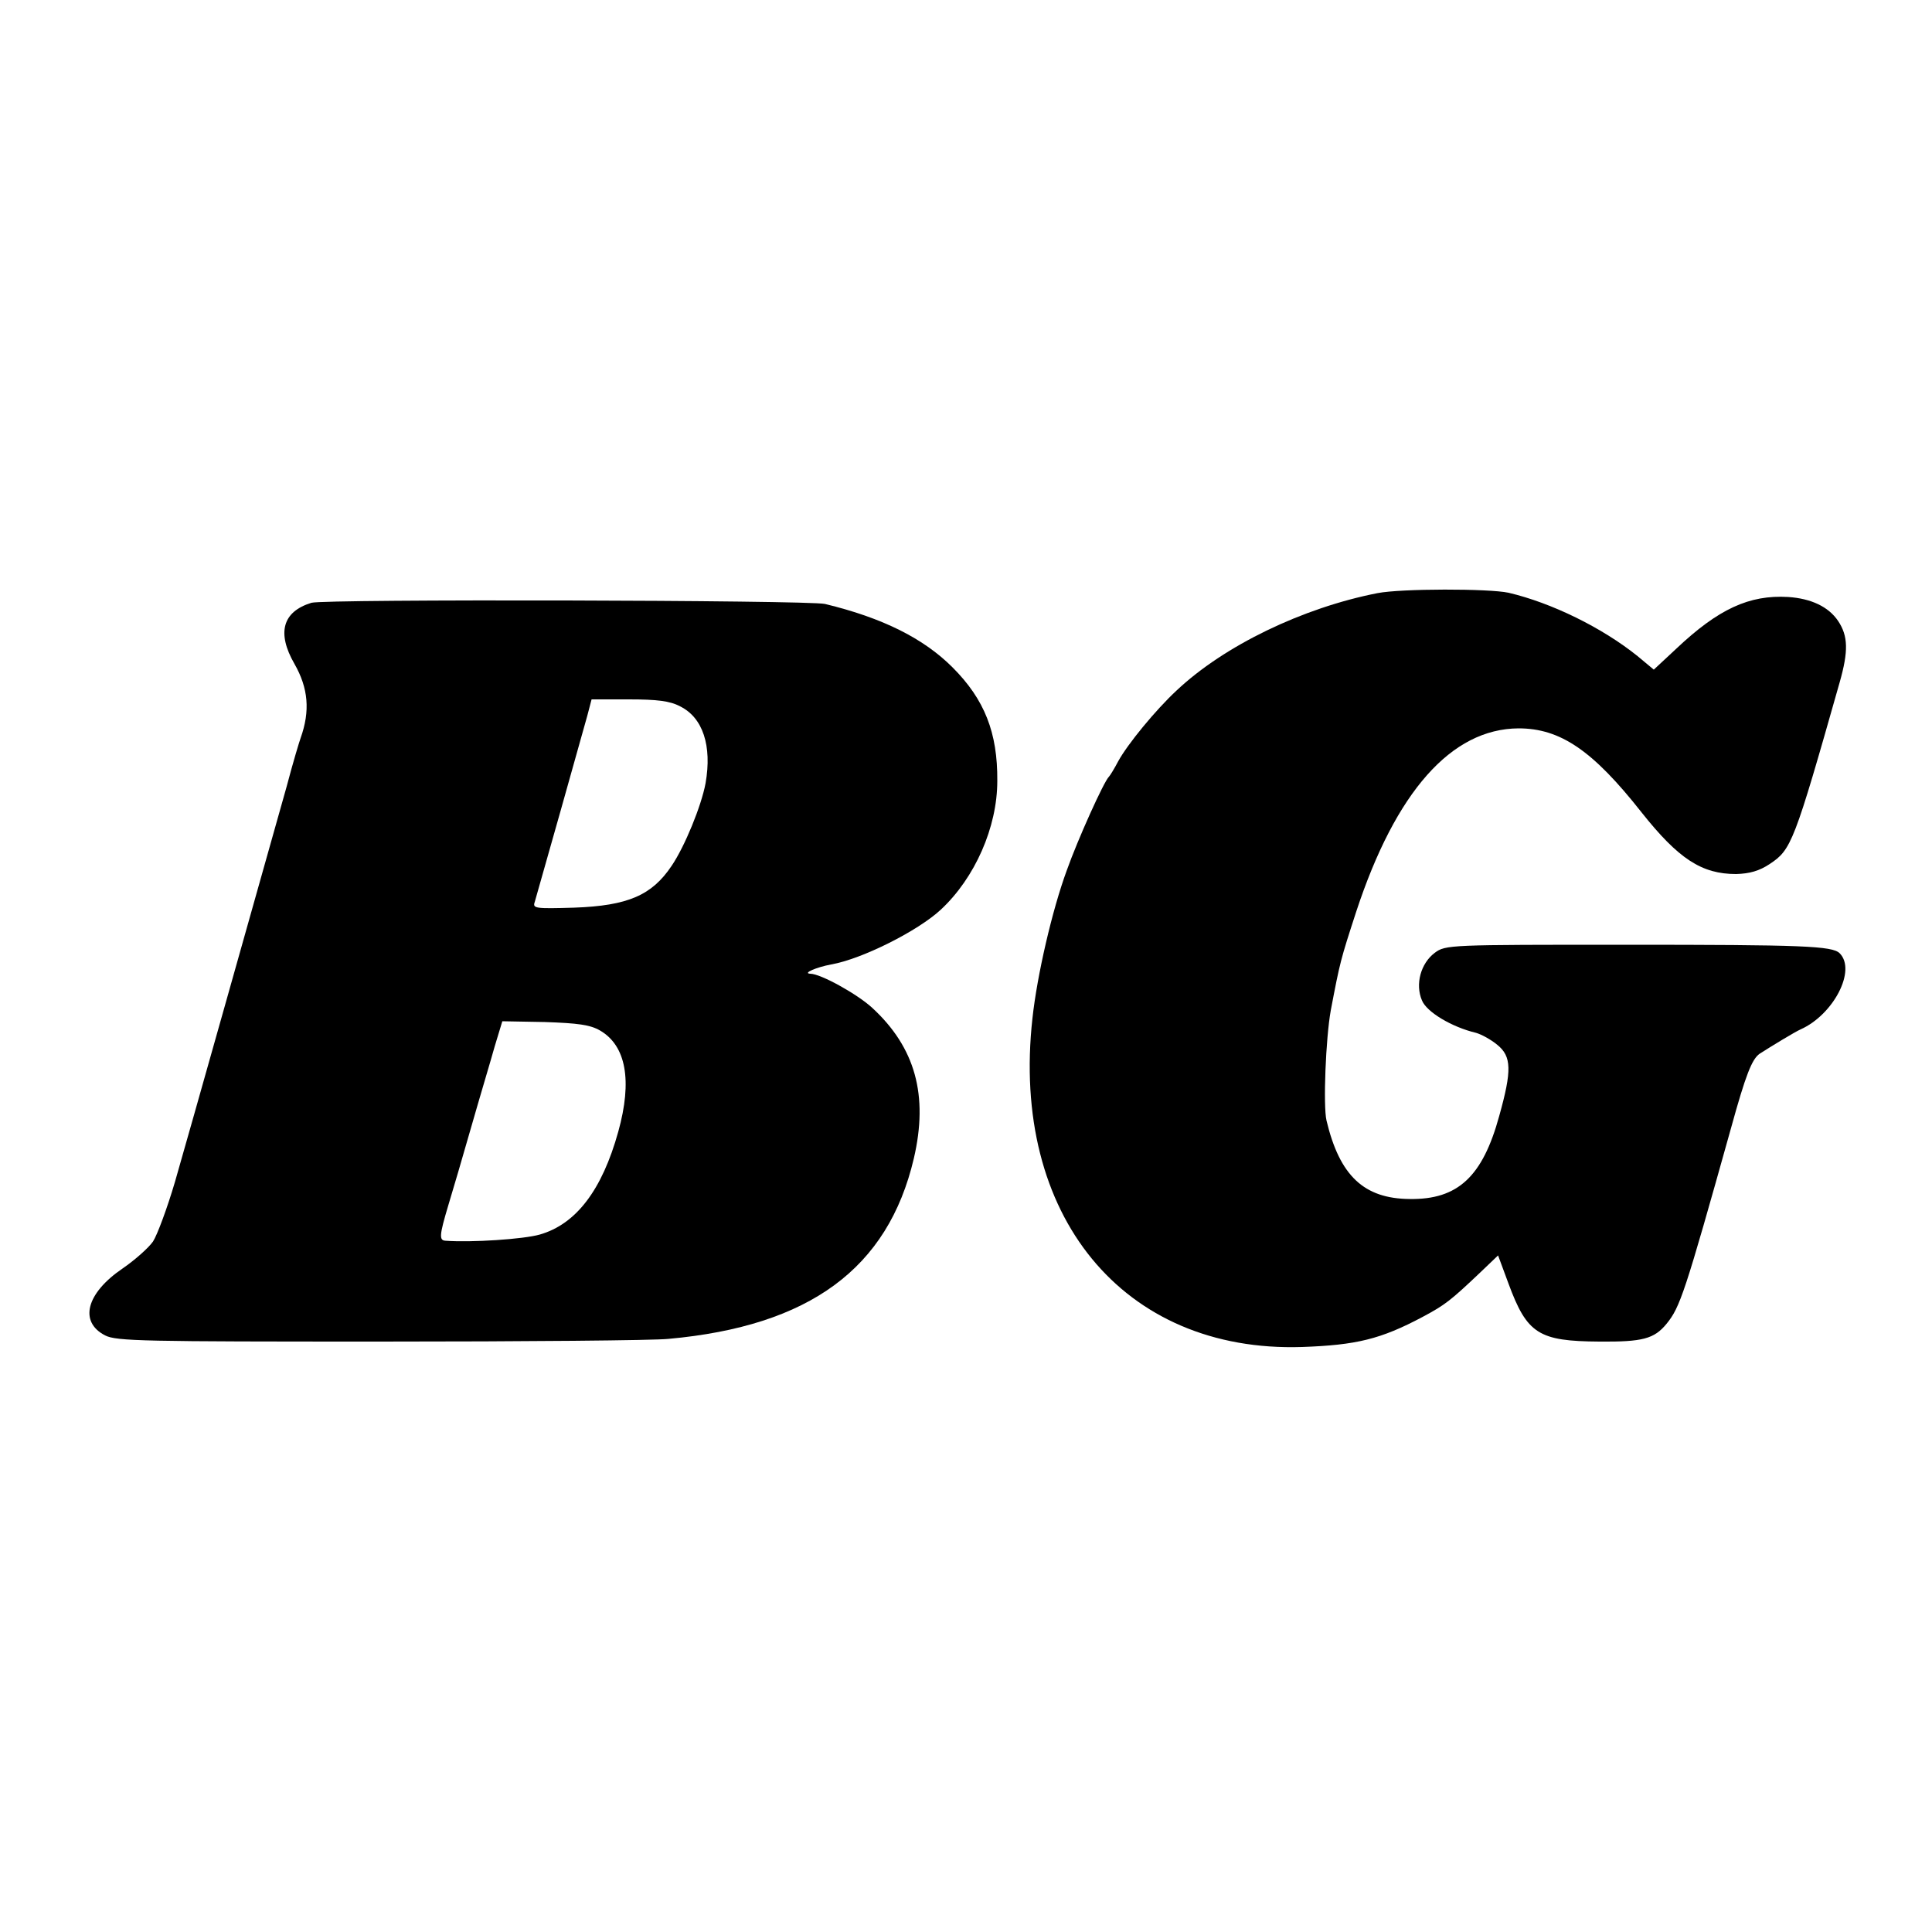
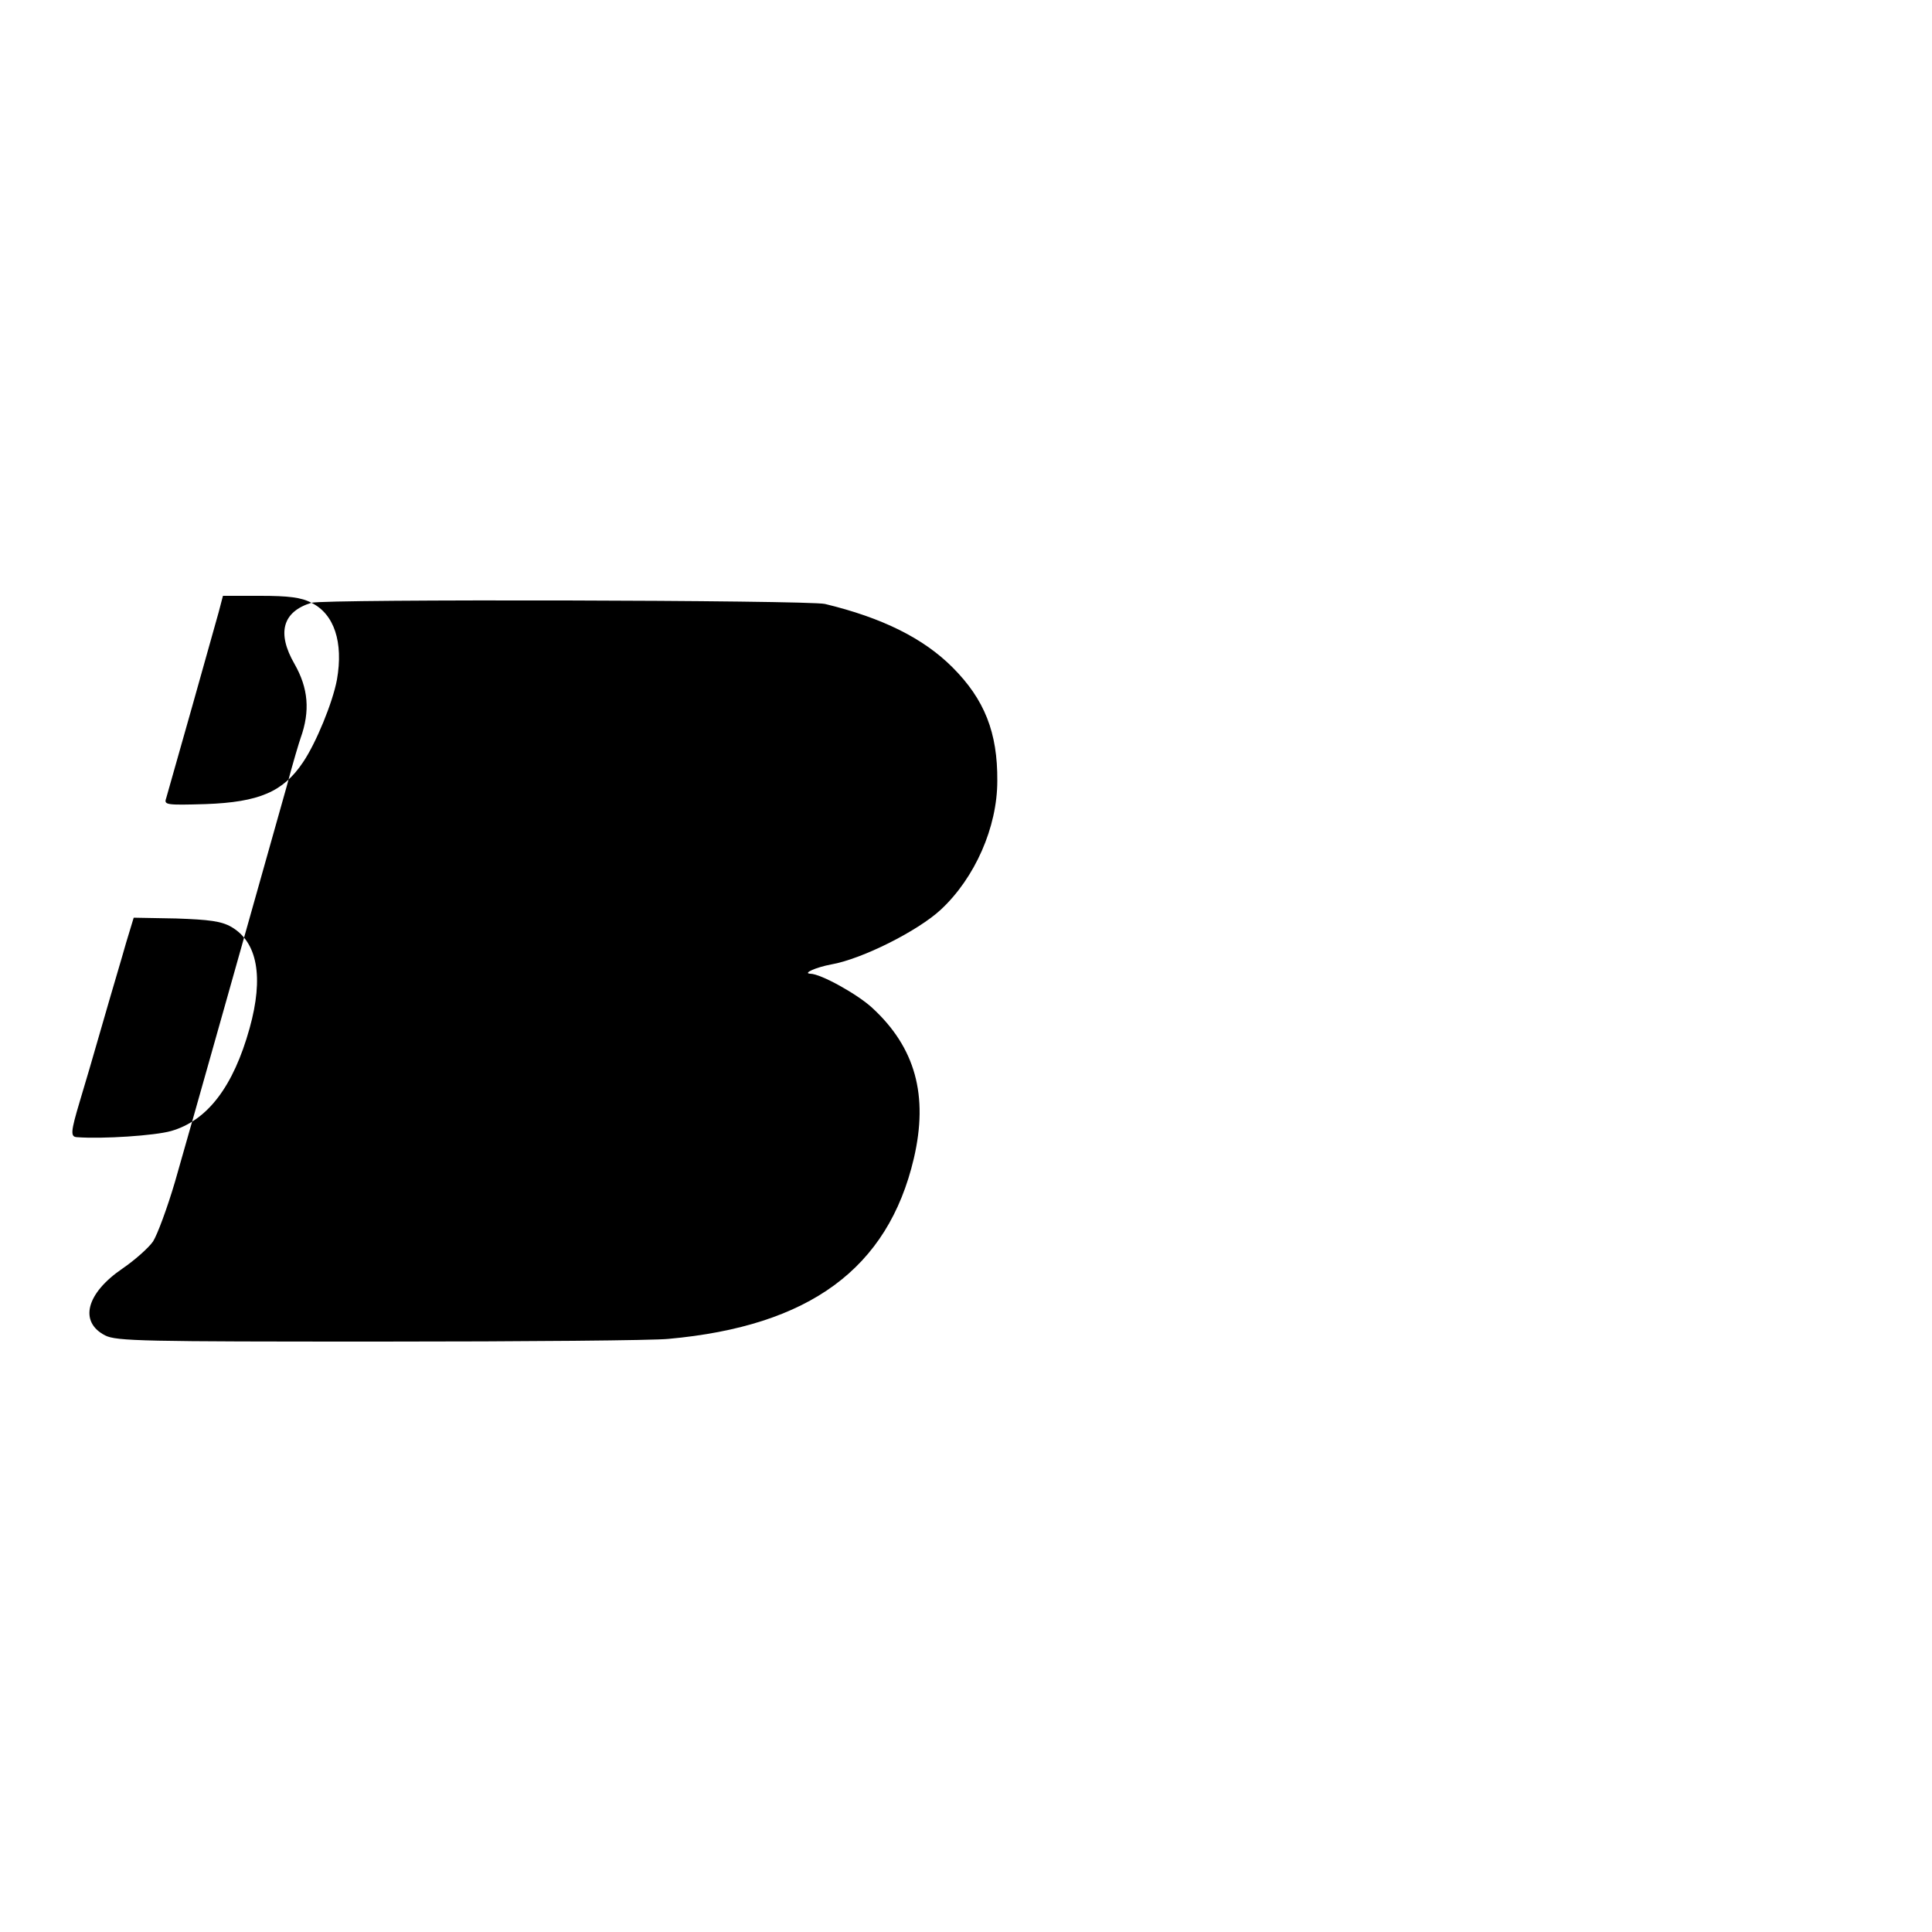
<svg xmlns="http://www.w3.org/2000/svg" version="1.0" width="500pt" height="500pt" viewBox="0 0 500 500" preserveAspectRatio="xMidYMid meet">
  <g transform="translate(0,500) scale(0.1,-0.1)" fill="#000000" stroke="none">
-     <path d="M3565 3465 c-194 -38 -397 -136 -520 -252 -54 -50 -127 -139 -151 -183 -10 -19 -21 -37 -24 -40 -13 -12 -81 -163 -109 -242 -38 -103 -77 -272 -89 -383 -57 -510 234 -866 698 -851 140 5 203 20 312 78 58 31 72 42 149 115 l46 44 27 -73 c48 -130 78 -149 235 -150 112 -1 142 7 174 46 35 43 47 78 167 507 38 138 54 178 74 192 28 18 92 57 106 63 85 38 145 153 101 197 -19 19 -95 22 -553 22 -458 0 -467 0 -495 -21 -36 -27 -51 -81 -33 -123 12 -30 77 -69 140 -84 14 -4 38 -17 55 -31 37 -30 38 -66 5 -184 -43 -157 -107 -217 -232 -215 -118 1 -181 60 -215 203 -9 38 -2 213 11 285 24 126 25 130 66 256 102 310 246 473 420 474 108 0 192 -57 318 -217 96 -121 156 -160 245 -160 35 1 60 8 87 26 56 37 63 54 181 470 23 81 22 120 -4 159 -25 37 -70 58 -129 62 -101 6 -181 -31 -290 -134 l-58 -54 -42 35 c-92 74 -223 138 -334 164 -51 11 -277 11 -339 -1z" />
-     <path d="M806 3440 c-75 -23 -90 -78 -44 -158 36 -63 41 -122 16 -192 -3 -8 -20 -64 -36 -125 -71 -252 -256 -909 -289 -1023 -20 -68 -46 -138 -57 -155 -12 -17 -47 -48 -79 -70 -94 -64 -113 -138 -45 -173 29 -15 100 -16 712 -16 375 0 710 3 746 7 365 33 568 182 635 467 38 163 4 287 -108 390 -38 35 -133 88 -160 88 -21 1 16 17 54 24 80 14 225 87 284 142 88 82 146 213 146 333 1 125 -33 211 -116 294 -75 75 -181 128 -330 164 -44 10 -1295 13 -1329 3z m954 -268 c59 -29 83 -102 66 -199 -11 -59 -54 -164 -88 -214 -51 -76 -113 -103 -252 -108 -102 -3 -108 -2 -102 15 10 34 124 438 136 482 l11 42 97 0 c72 0 106 -4 132 -18z m-207 -839 c67 -39 84 -129 47 -262 -42 -151 -109 -239 -203 -266 -42 -12 -177 -21 -244 -16 -17 1 -16 14 7 91 11 36 38 128 60 205 22 77 50 170 60 206 l20 66 110 -2 c86 -3 117 -7 143 -22z" />
+     <path d="M806 3440 c-75 -23 -90 -78 -44 -158 36 -63 41 -122 16 -192 -3 -8 -20 -64 -36 -125 -71 -252 -256 -909 -289 -1023 -20 -68 -46 -138 -57 -155 -12 -17 -47 -48 -79 -70 -94 -64 -113 -138 -45 -173 29 -15 100 -16 712 -16 375 0 710 3 746 7 365 33 568 182 635 467 38 163 4 287 -108 390 -38 35 -133 88 -160 88 -21 1 16 17 54 24 80 14 225 87 284 142 88 82 146 213 146 333 1 125 -33 211 -116 294 -75 75 -181 128 -330 164 -44 10 -1295 13 -1329 3z c59 -29 83 -102 66 -199 -11 -59 -54 -164 -88 -214 -51 -76 -113 -103 -252 -108 -102 -3 -108 -2 -102 15 10 34 124 438 136 482 l11 42 97 0 c72 0 106 -4 132 -18z m-207 -839 c67 -39 84 -129 47 -262 -42 -151 -109 -239 -203 -266 -42 -12 -177 -21 -244 -16 -17 1 -16 14 7 91 11 36 38 128 60 205 22 77 50 170 60 206 l20 66 110 -2 c86 -3 117 -7 143 -22z" />
  </g>
</svg>